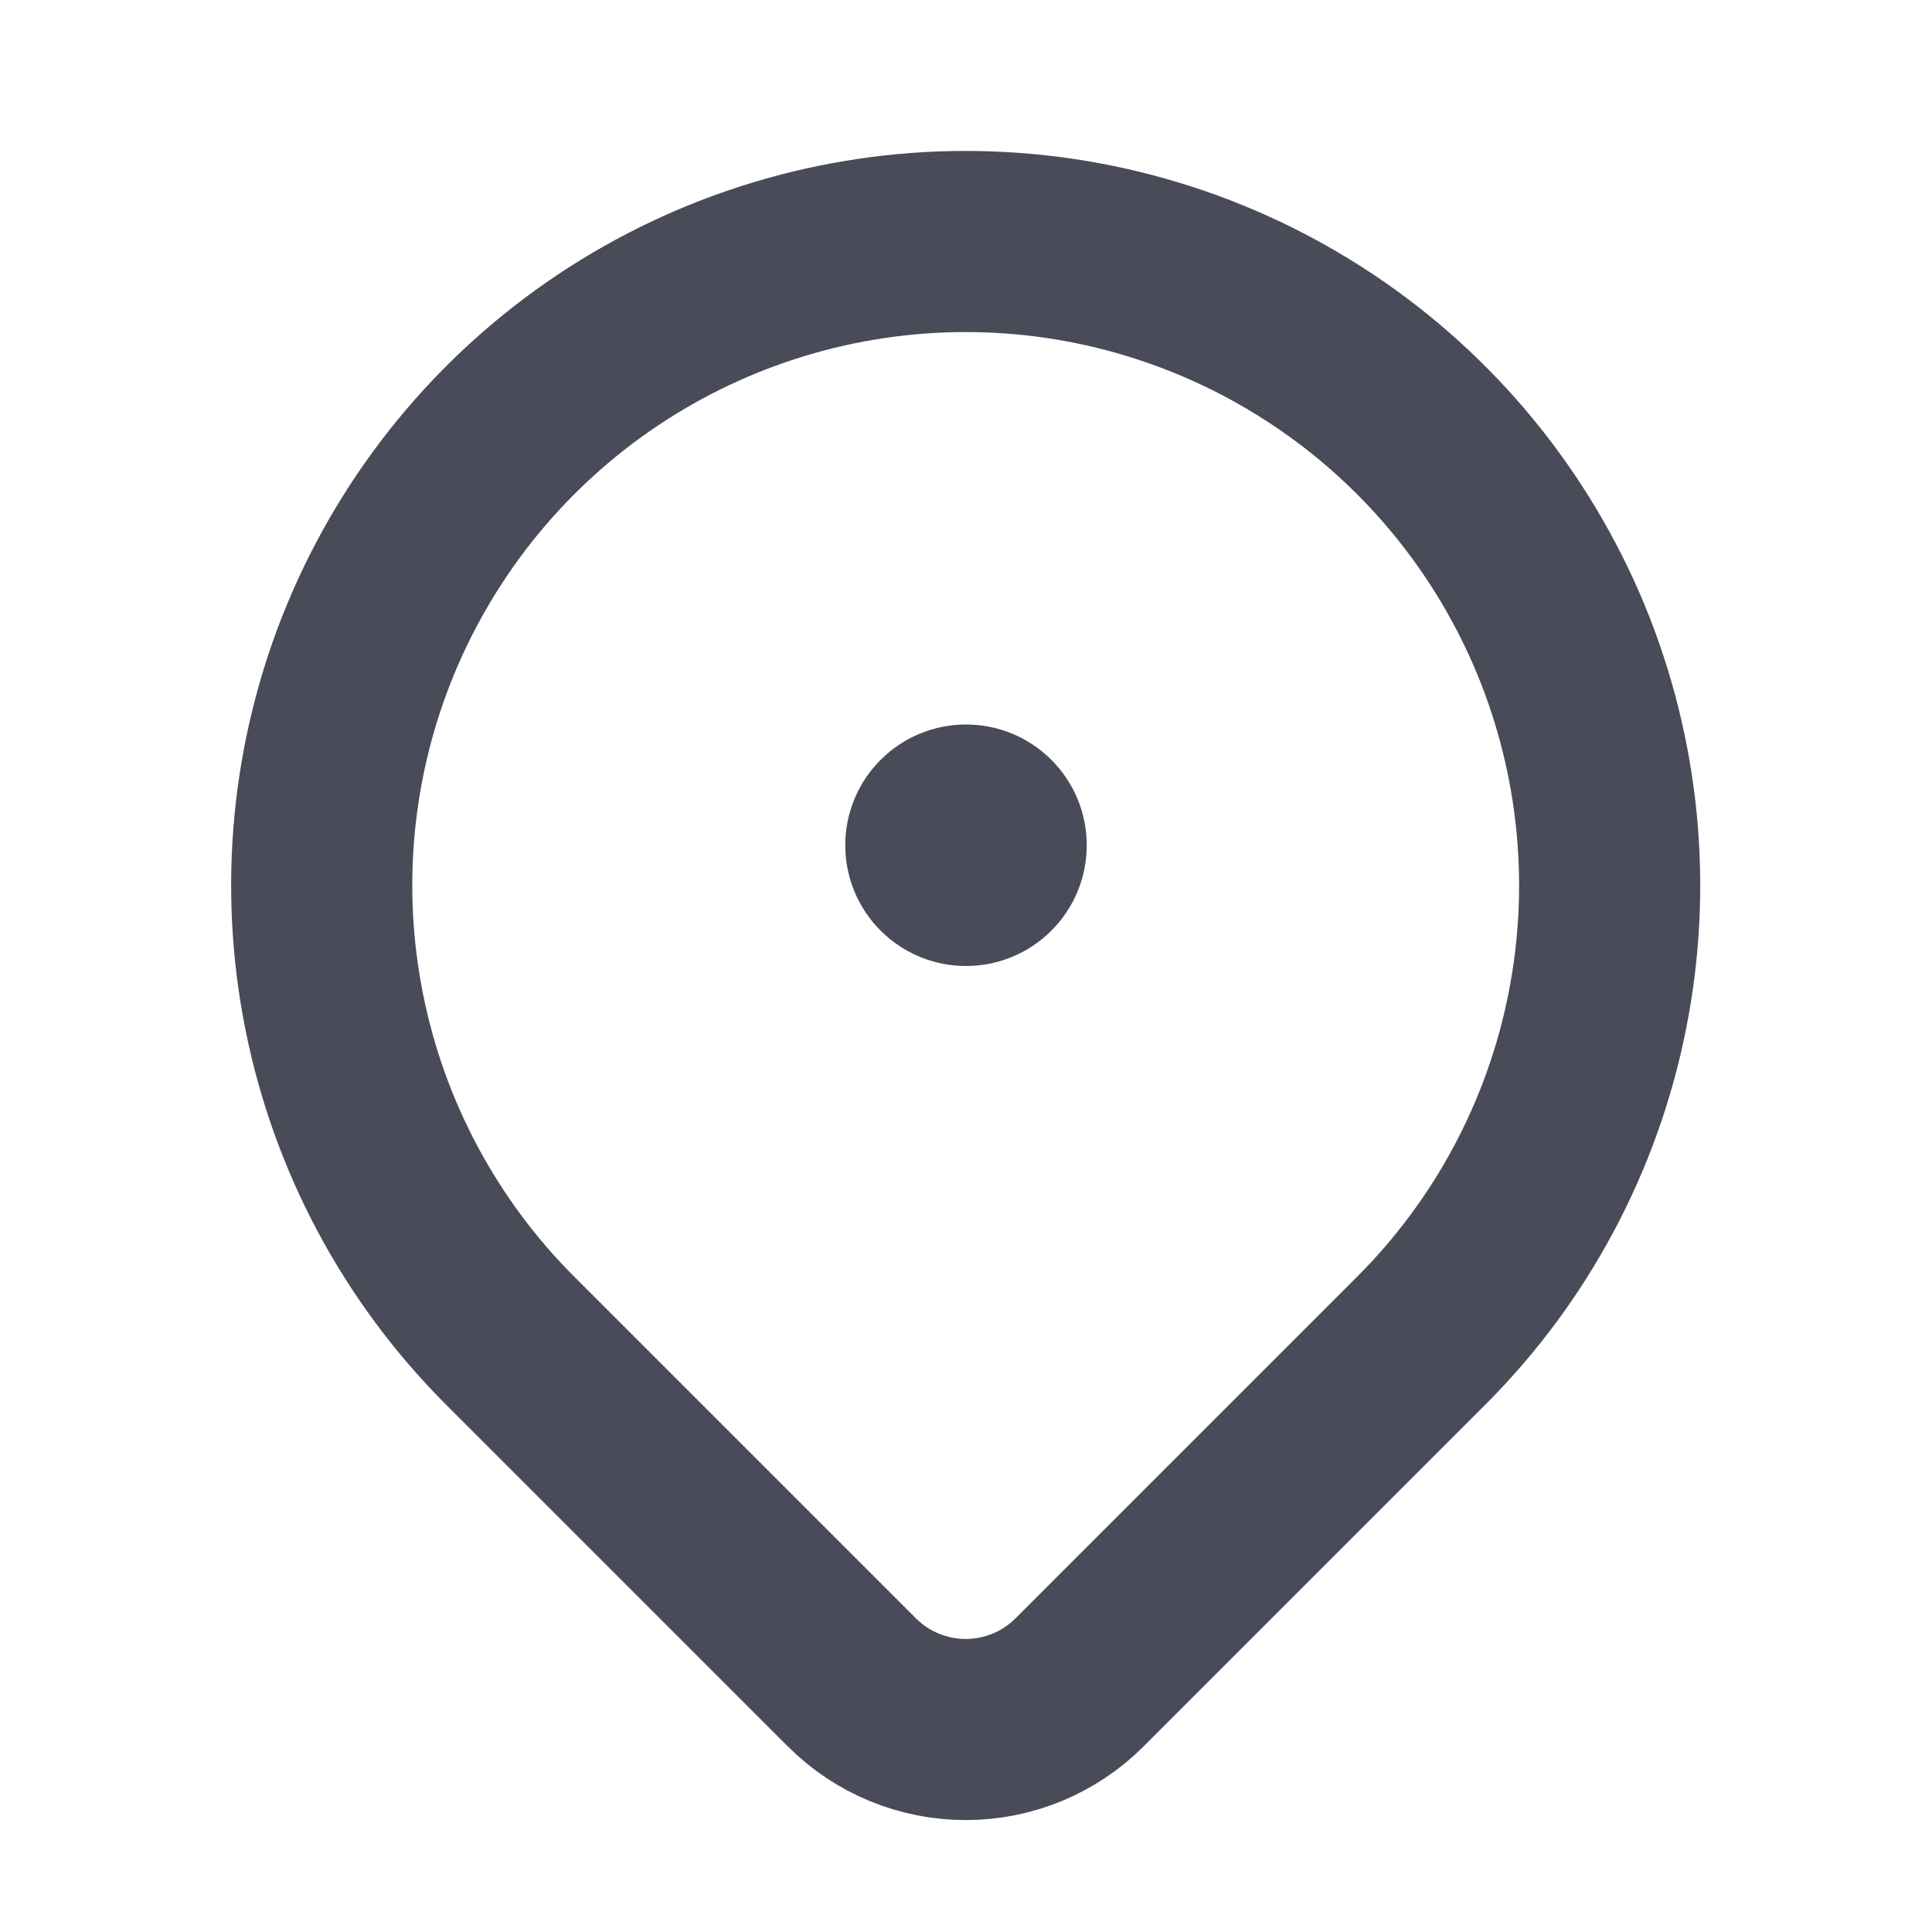
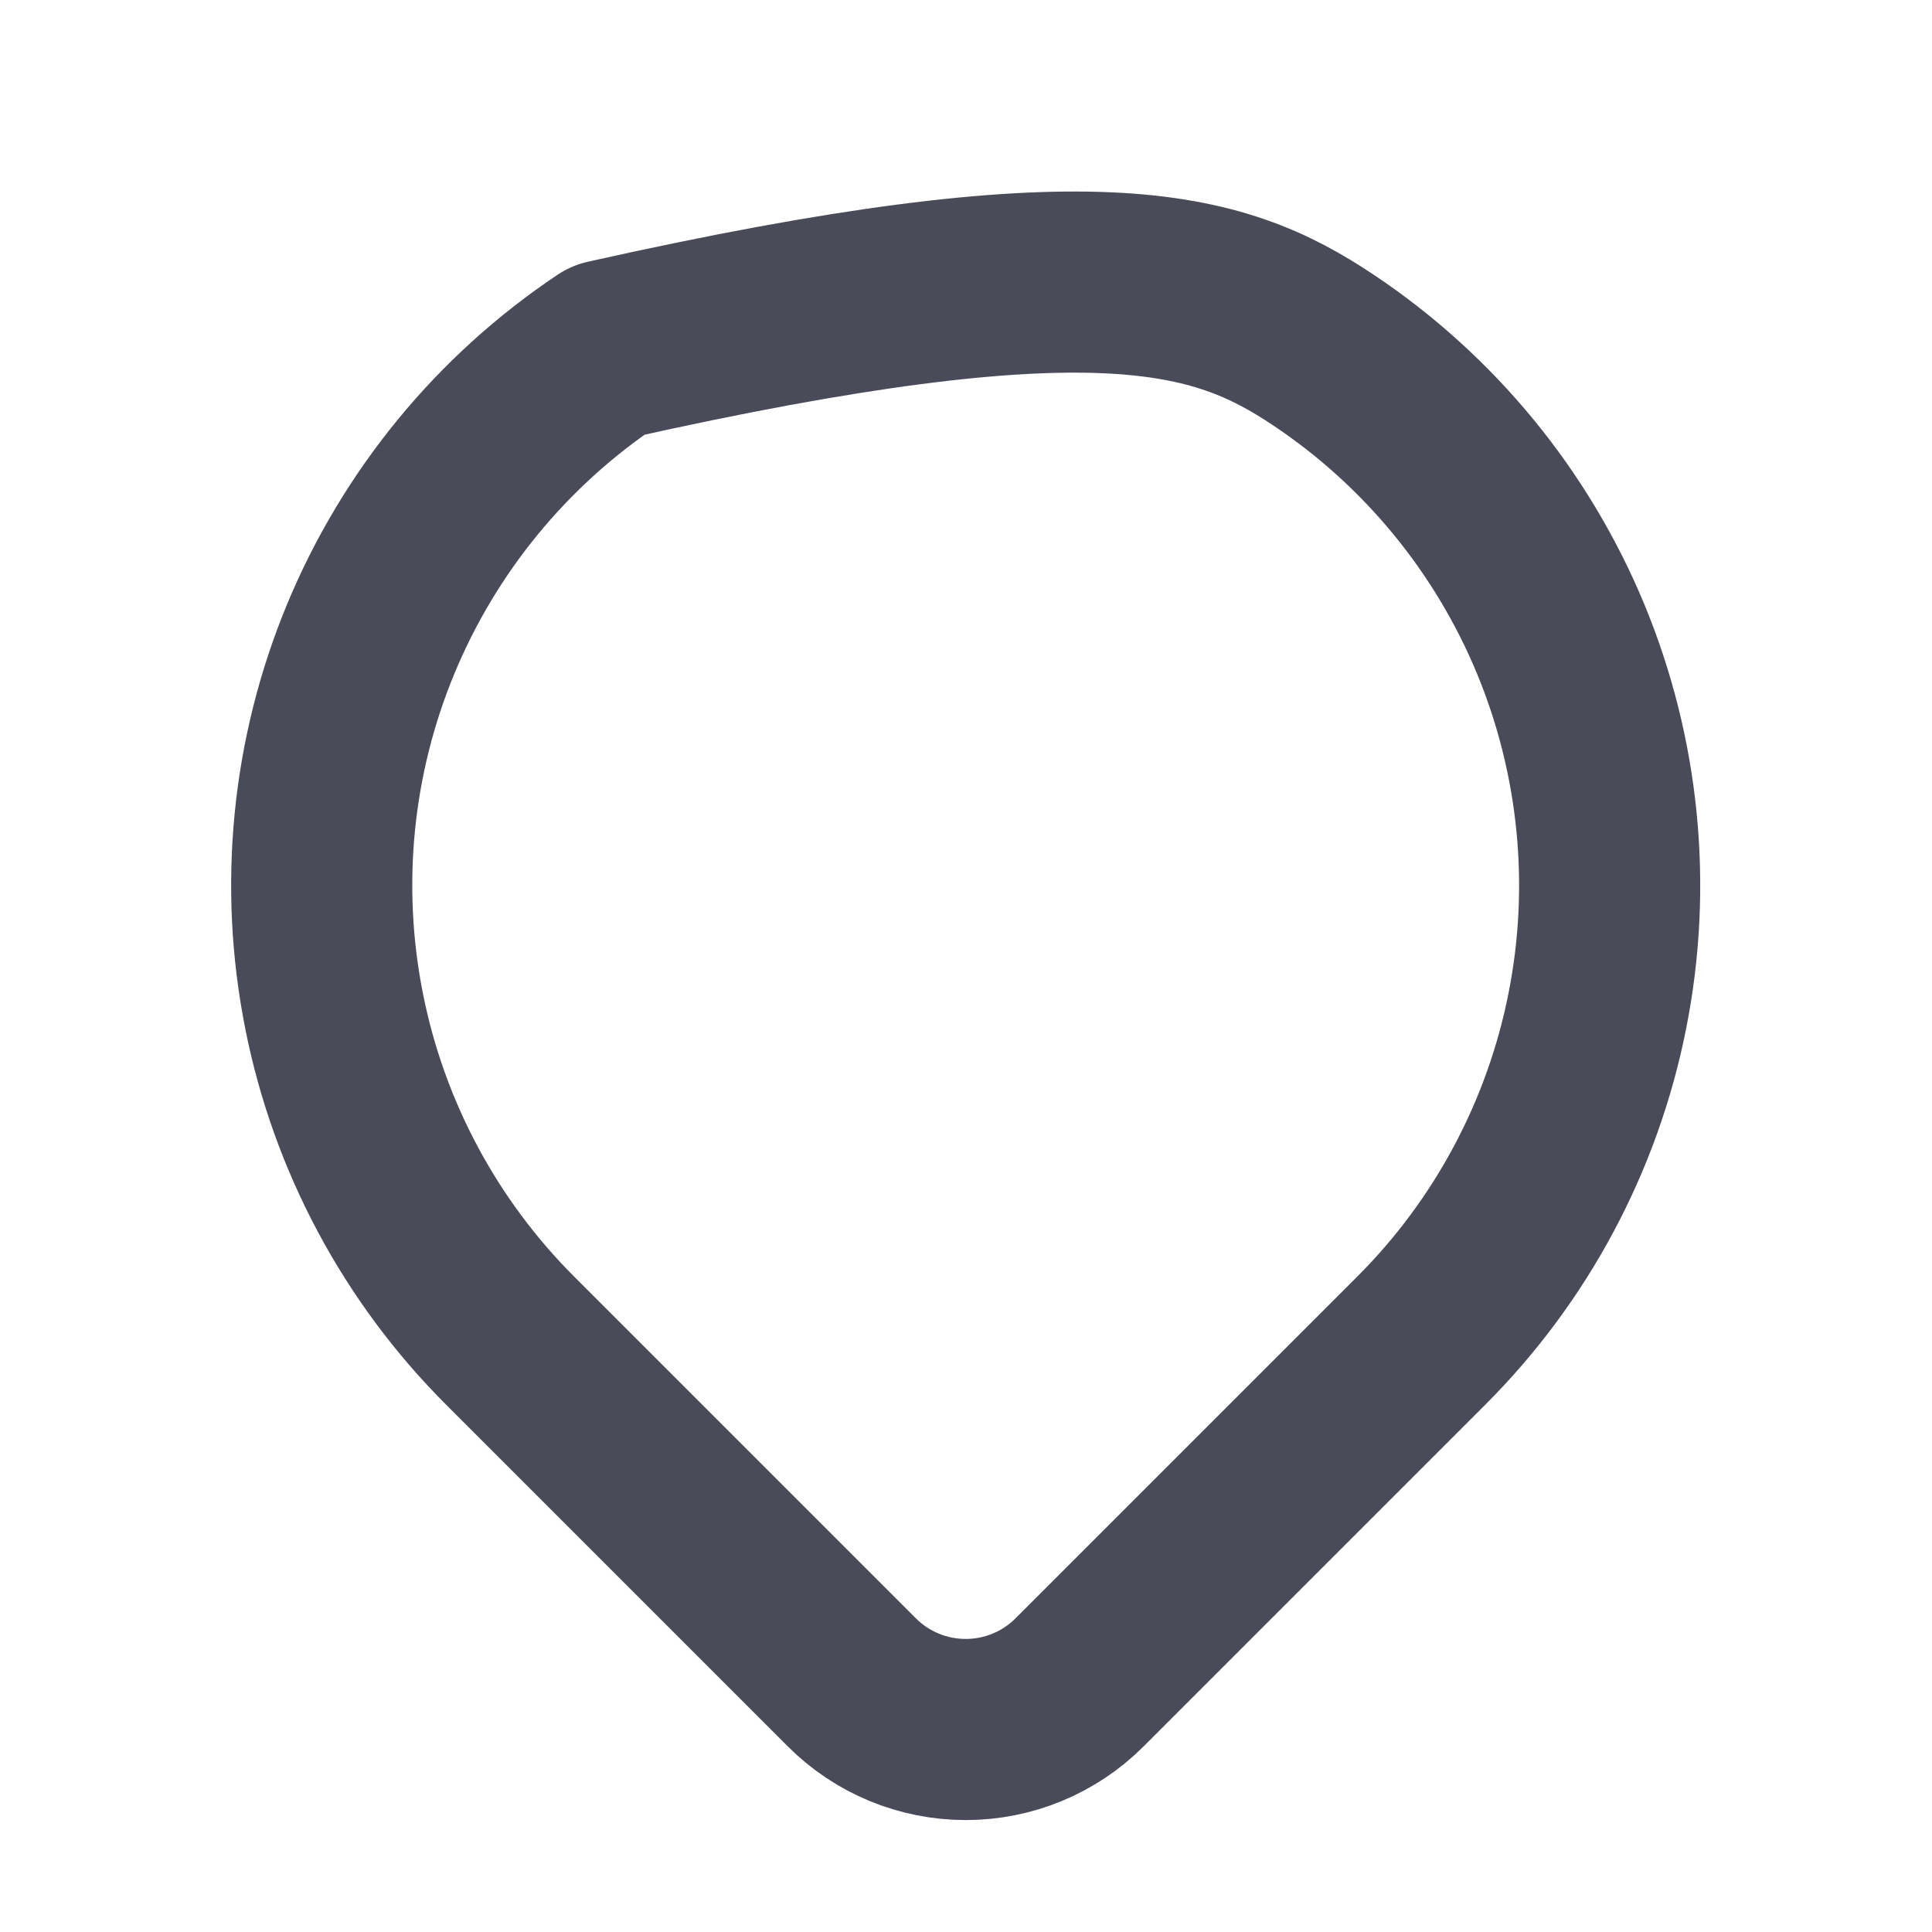
<svg xmlns="http://www.w3.org/2000/svg" width="16" height="16" viewBox="0 0 16 16" fill="none">
-   <path d="M7 7C7 7.265 7.105 7.52 7.293 7.707C7.48 7.895 7.735 8 8 8C8.265 8 8.52 7.895 8.707 7.707C8.895 7.52 9 7.265 9 7C9 6.735 8.895 6.48 8.707 6.293C8.52 6.105 8.265 6 8 6C7.735 6 7.48 6.105 7.293 6.293C7.105 6.48 7 6.735 7 7Z" fill="#494B58" />
-   <path d="M11.769 11.104L8.94 13.933C8.69 14.183 8.351 14.323 7.998 14.323C7.644 14.323 7.305 14.183 7.055 13.933L4.226 11.104C3.48 10.359 2.972 9.408 2.767 8.374C2.561 7.339 2.666 6.267 3.07 5.292C3.474 4.318 4.157 3.485 5.034 2.899C5.911 2.313 6.943 2 7.997 2C9.052 2 10.083 2.313 10.96 2.899C11.838 3.485 12.521 4.318 12.925 5.292C13.328 6.267 13.434 7.339 13.228 8.374C13.023 9.408 12.515 10.359 11.769 11.104Z" stroke="#494B58" stroke-width="1.5" stroke-linecap="round" stroke-linejoin="round" />
+   <path d="M11.769 11.104L8.94 13.933C8.69 14.183 8.351 14.323 7.998 14.323C7.644 14.323 7.305 14.183 7.055 13.933L4.226 11.104C3.48 10.359 2.972 9.408 2.767 8.374C2.561 7.339 2.666 6.267 3.07 5.292C3.474 4.318 4.157 3.485 5.034 2.899C9.052 2 10.083 2.313 10.96 2.899C11.838 3.485 12.521 4.318 12.925 5.292C13.328 6.267 13.434 7.339 13.228 8.374C13.023 9.408 12.515 10.359 11.769 11.104Z" stroke="#494B58" stroke-width="1.5" stroke-linecap="round" stroke-linejoin="round" />
</svg>